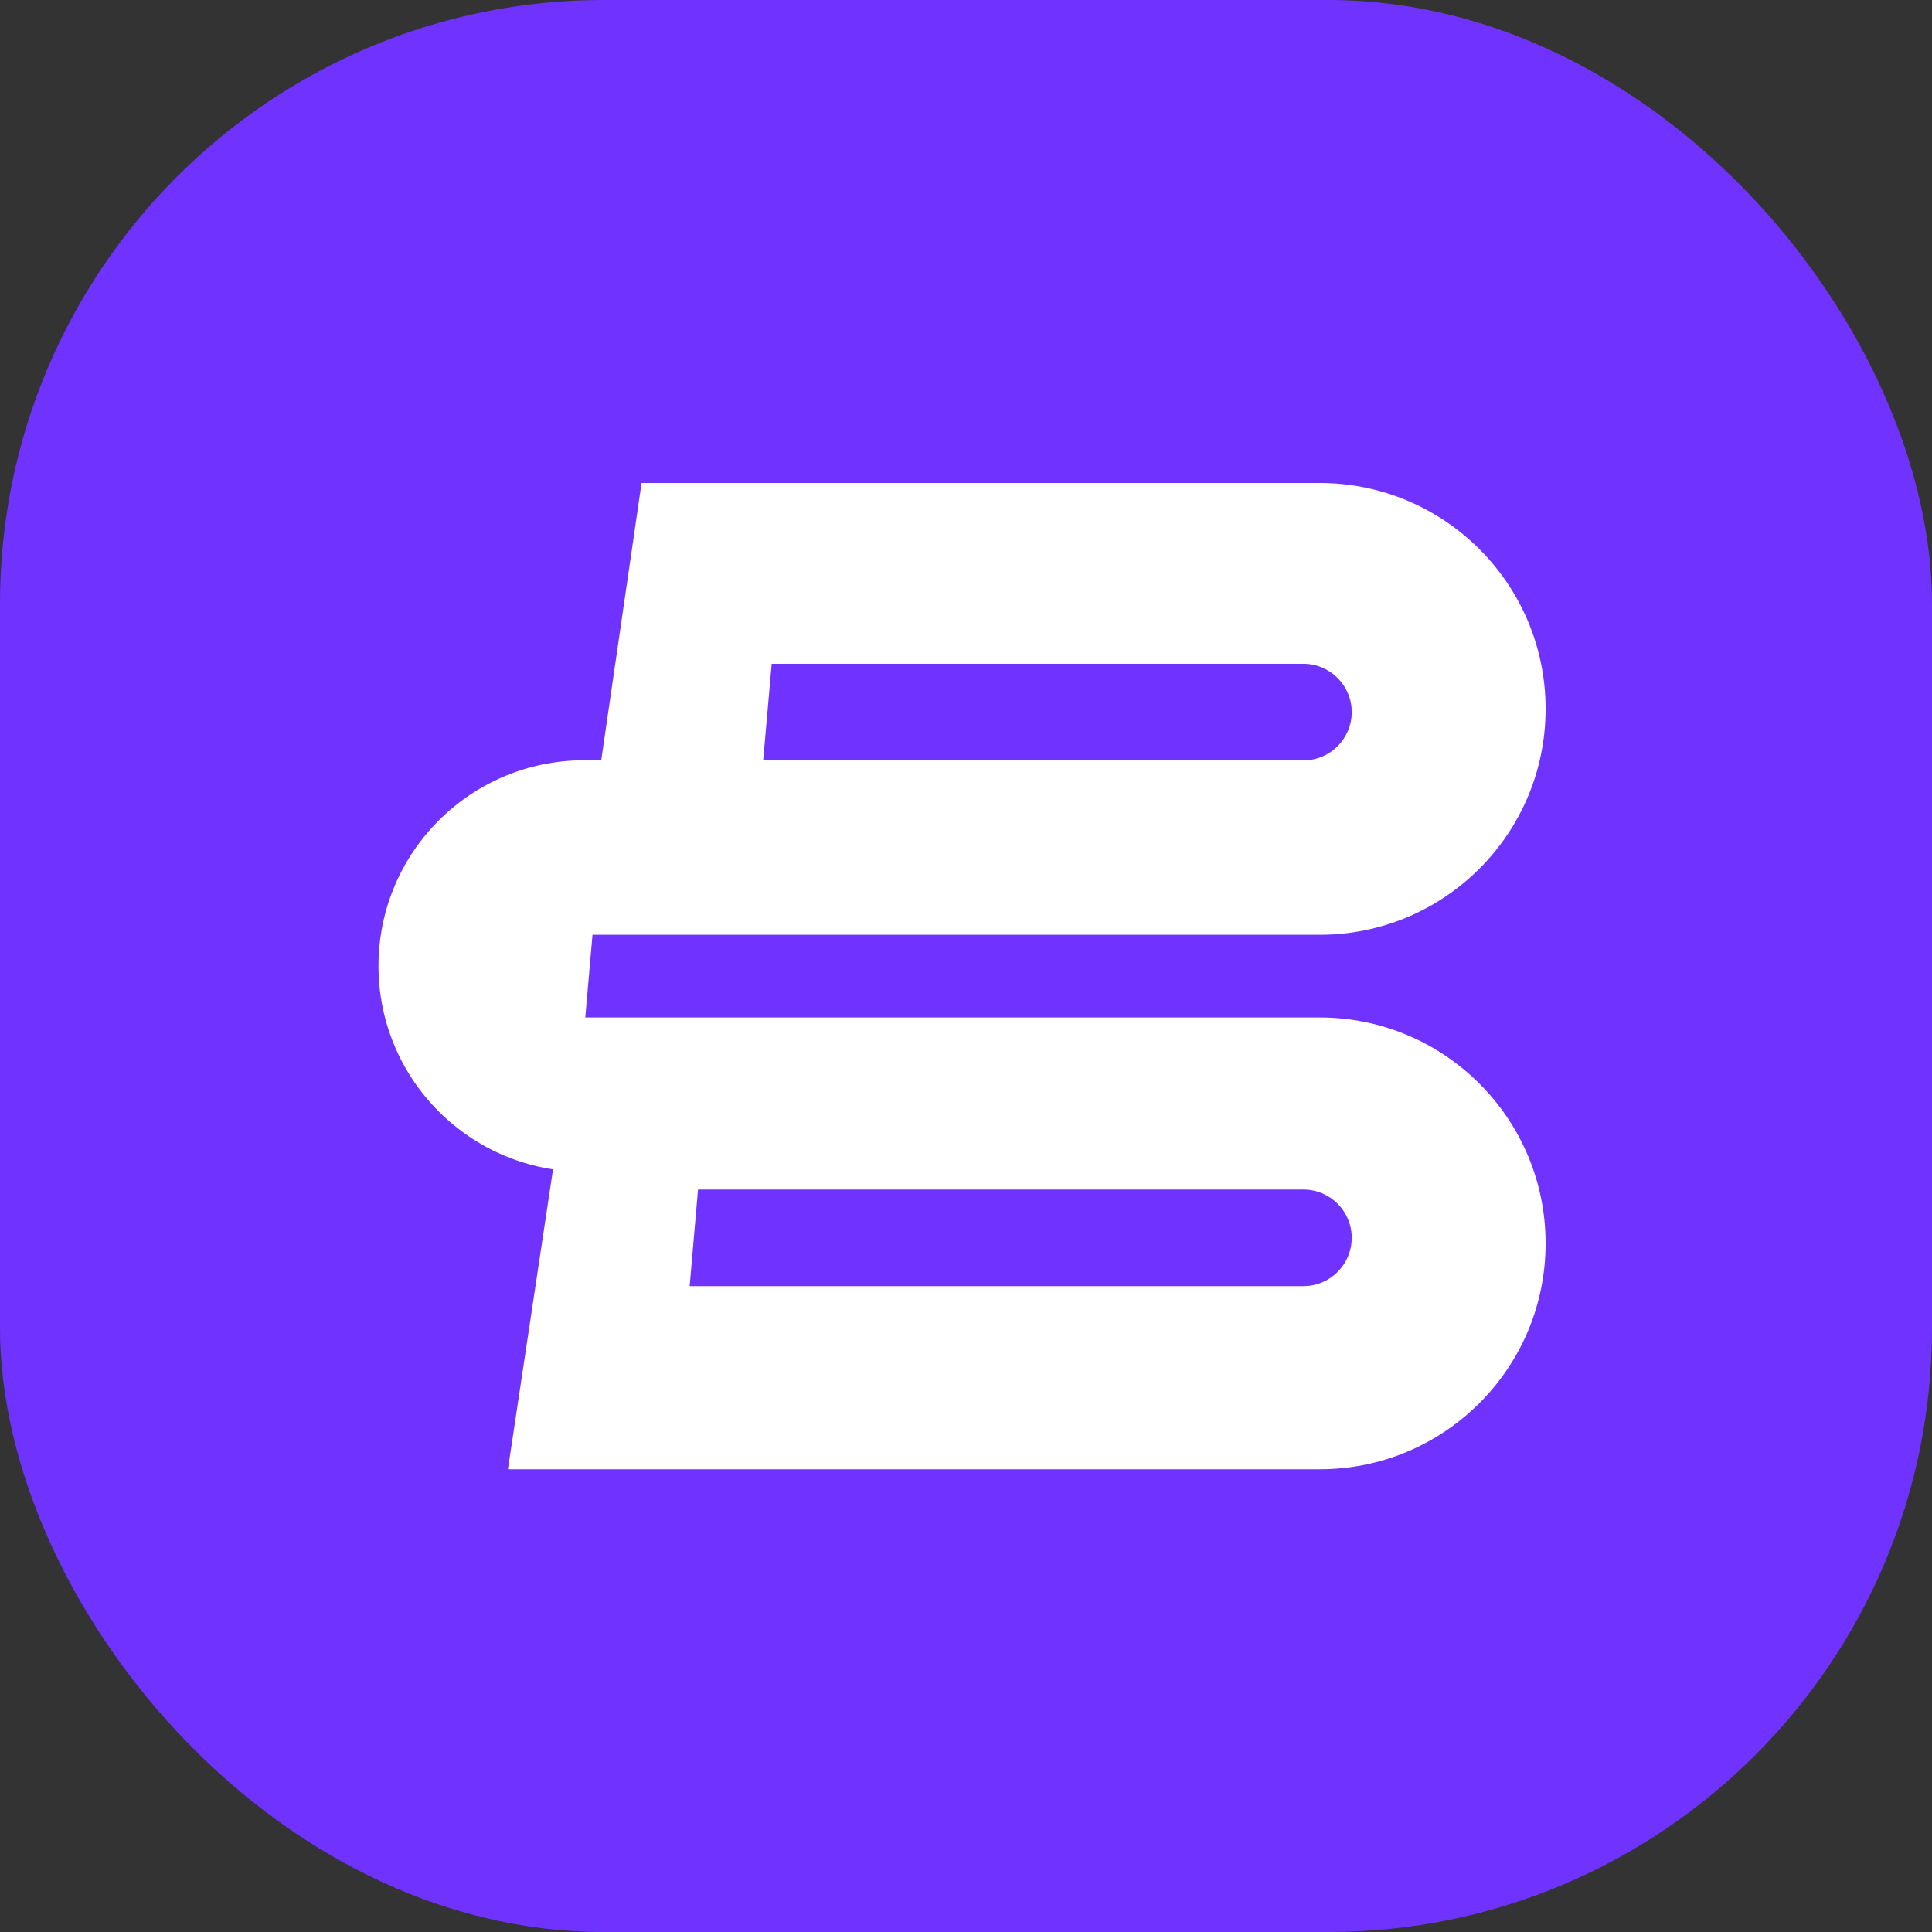
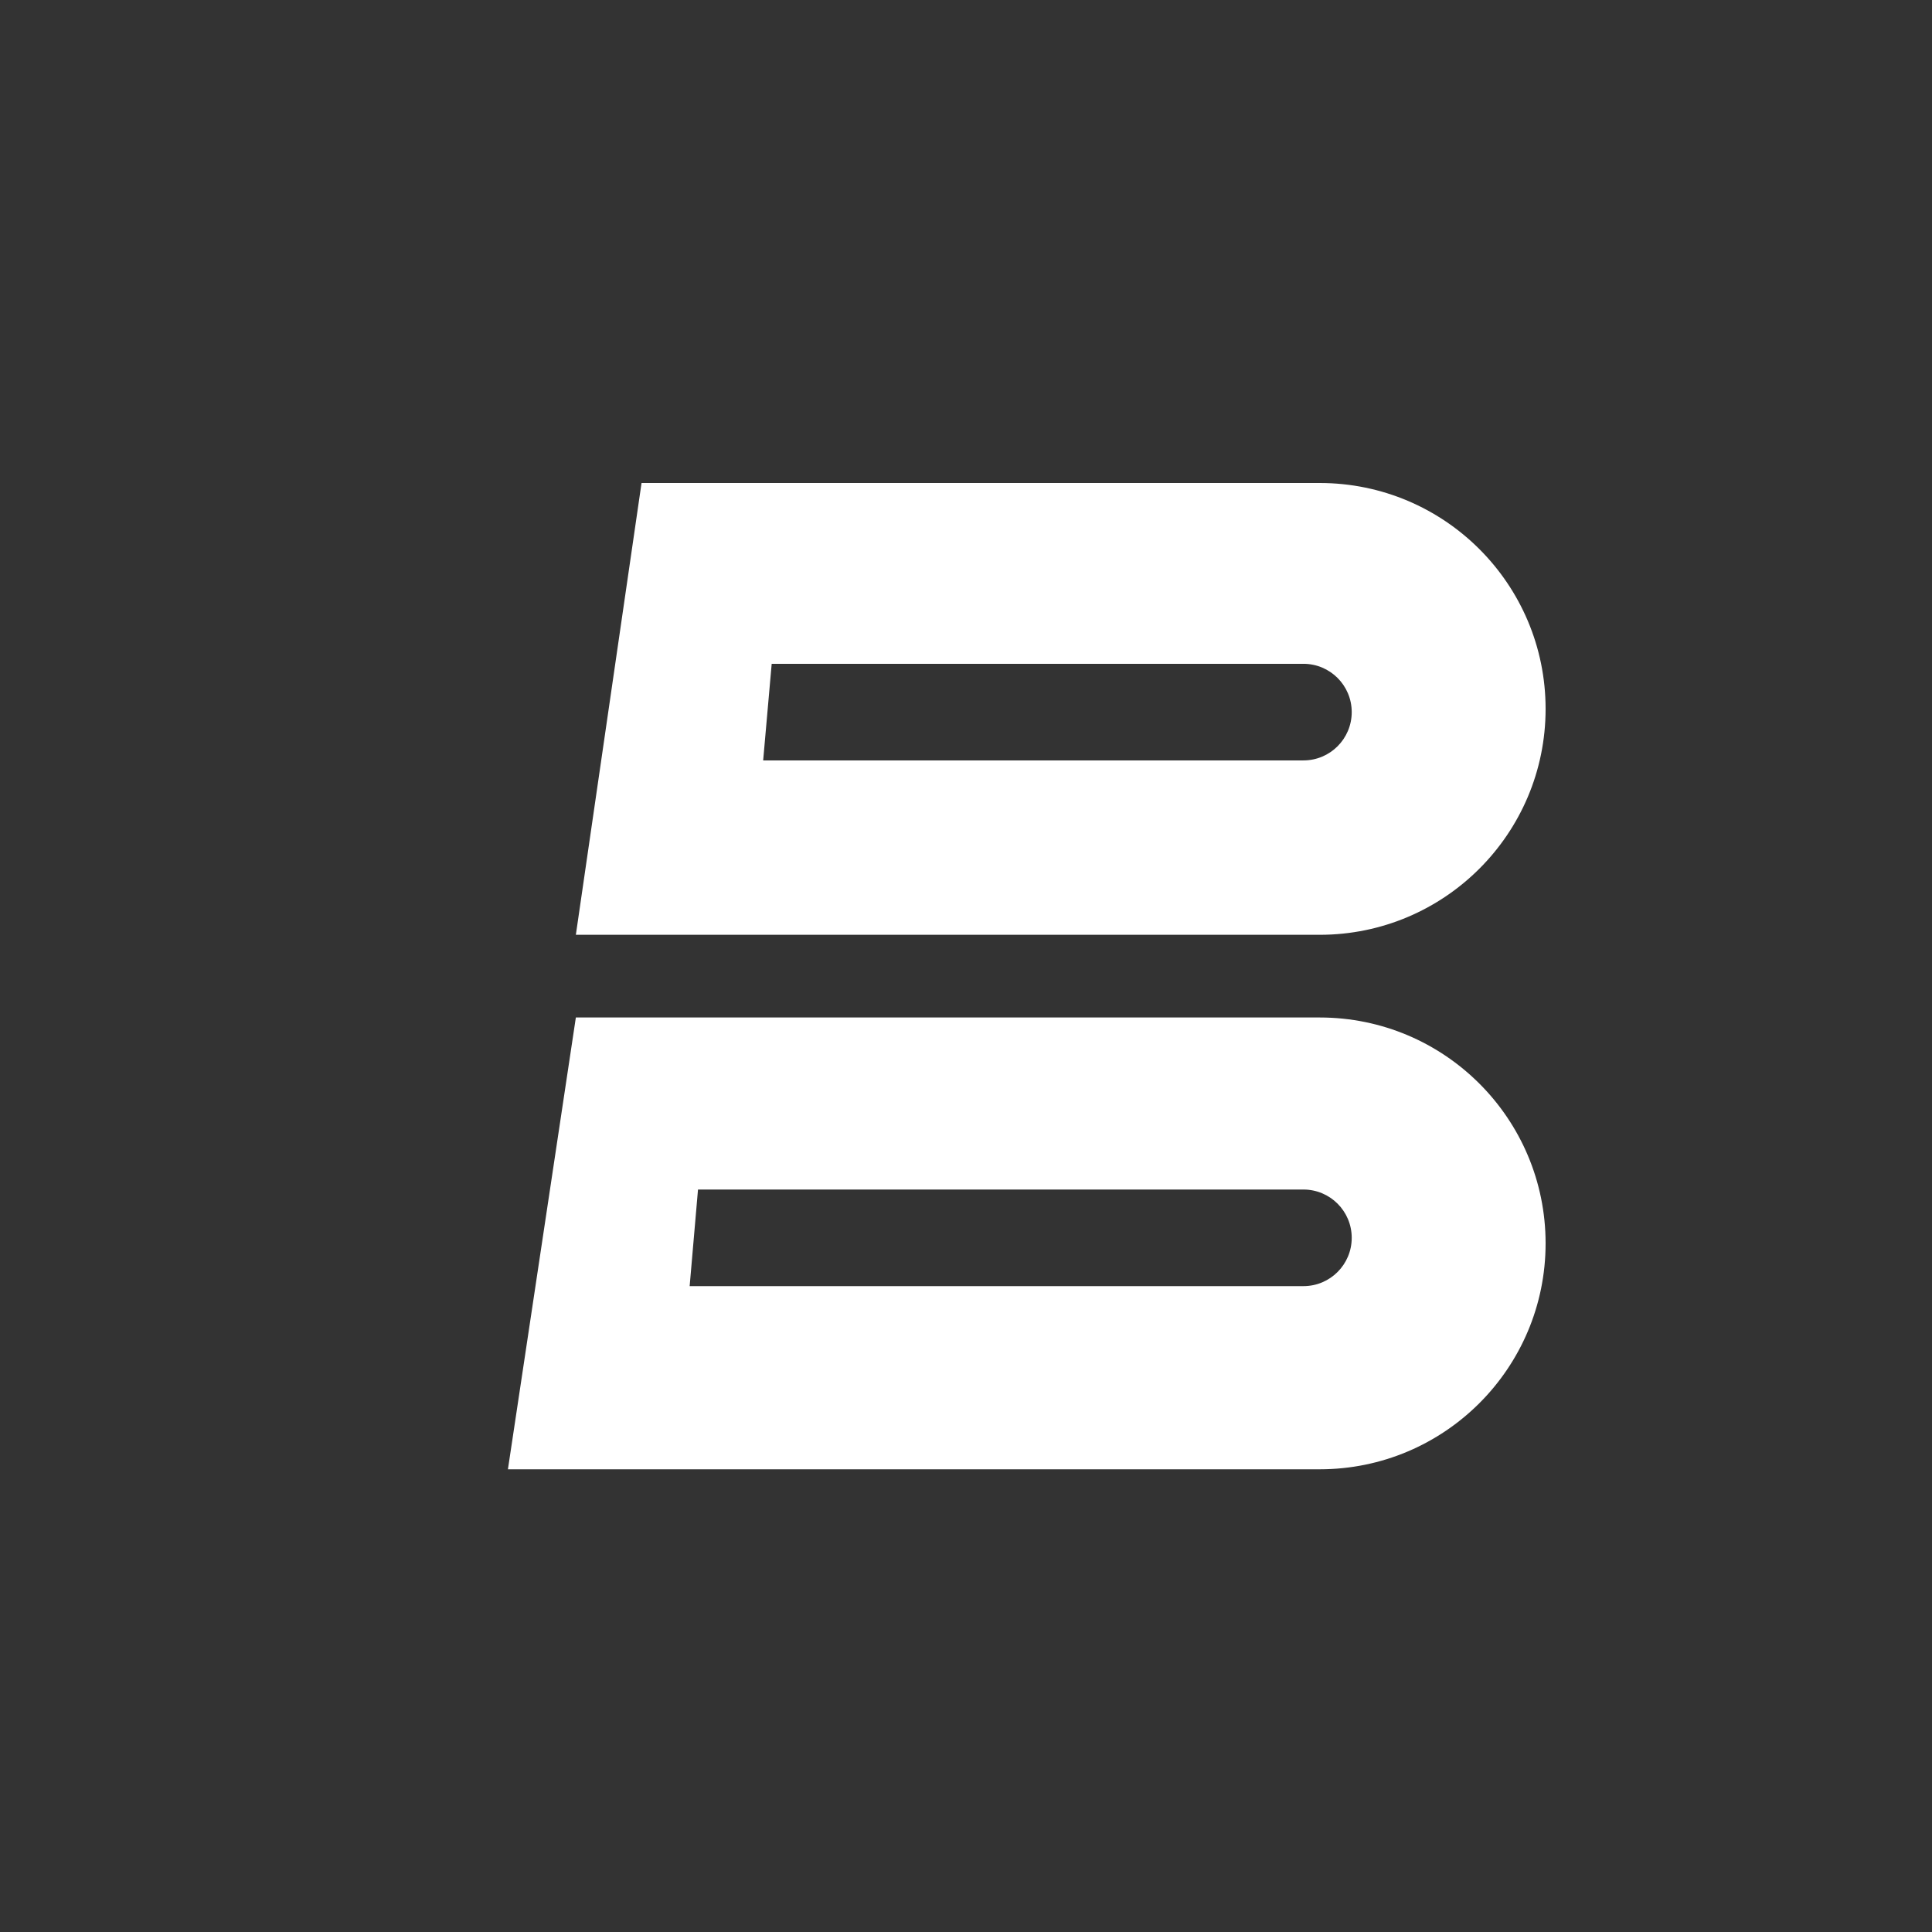
<svg xmlns="http://www.w3.org/2000/svg" fill="none" version="1.1" width="80" height="80" viewBox="0 0 80 80">
  <rect x="0" y="0" width="80" height="80" fill="#333333" stroke="none" />
  <g>
    <g>
-       <rect x="0" y="0" width="80" height="80" rx="25" fill="#7033FF" fill-opacity="1" />
-     </g>
+       </g>
    <g>
      <g>
        <g>
          <path d="M54.646,20L26.565,20L23.845,38.708L54.646,38.708C59.812,38.708,64,34.52,64,29.354C64,24.188,59.812,20,54.646,20ZM53.972,27.487L31.954,27.487L31.601,31.487L53.972,31.487C55.077,31.487,55.972,30.591,55.972,29.487C55.972,28.382,55.077,27.487,53.972,27.487Z" fill-rule="evenodd" fill="#FFFFFF" fill-opacity="1" />
        </g>
        <g>
          <path d="M54.646,42.132L23.845,42.132L21.032,60.84L54.646,60.84C59.812,60.84,64,56.652,64,51.486C64,46.32,59.812,42.132,54.646,42.132ZM53.972,49.256L28.903,49.256L28.557,53.256L53.972,53.256C55.077,53.256,55.972,52.361,55.972,51.256C55.972,50.151,55.077,49.256,53.972,49.256Z" fill-rule="evenodd" fill="#FFFFFF" fill-opacity="1" />
        </g>
        <g>
-           <path d="M24.191,31.481L54.008,31.481L54.008,38.265L24.573,38.265L24.164,42.942L54.008,42.942L54.008,48.518L24.191,48.518C19.486,48.518,15.672,44.704,15.672,40C15.672,35.295,19.486,31.481,24.191,31.481Z" fill-rule="evenodd" fill="#FFFFFF" fill-opacity="1" />
-         </g>
+           </g>
      </g>
    </g>
  </g>
</svg>